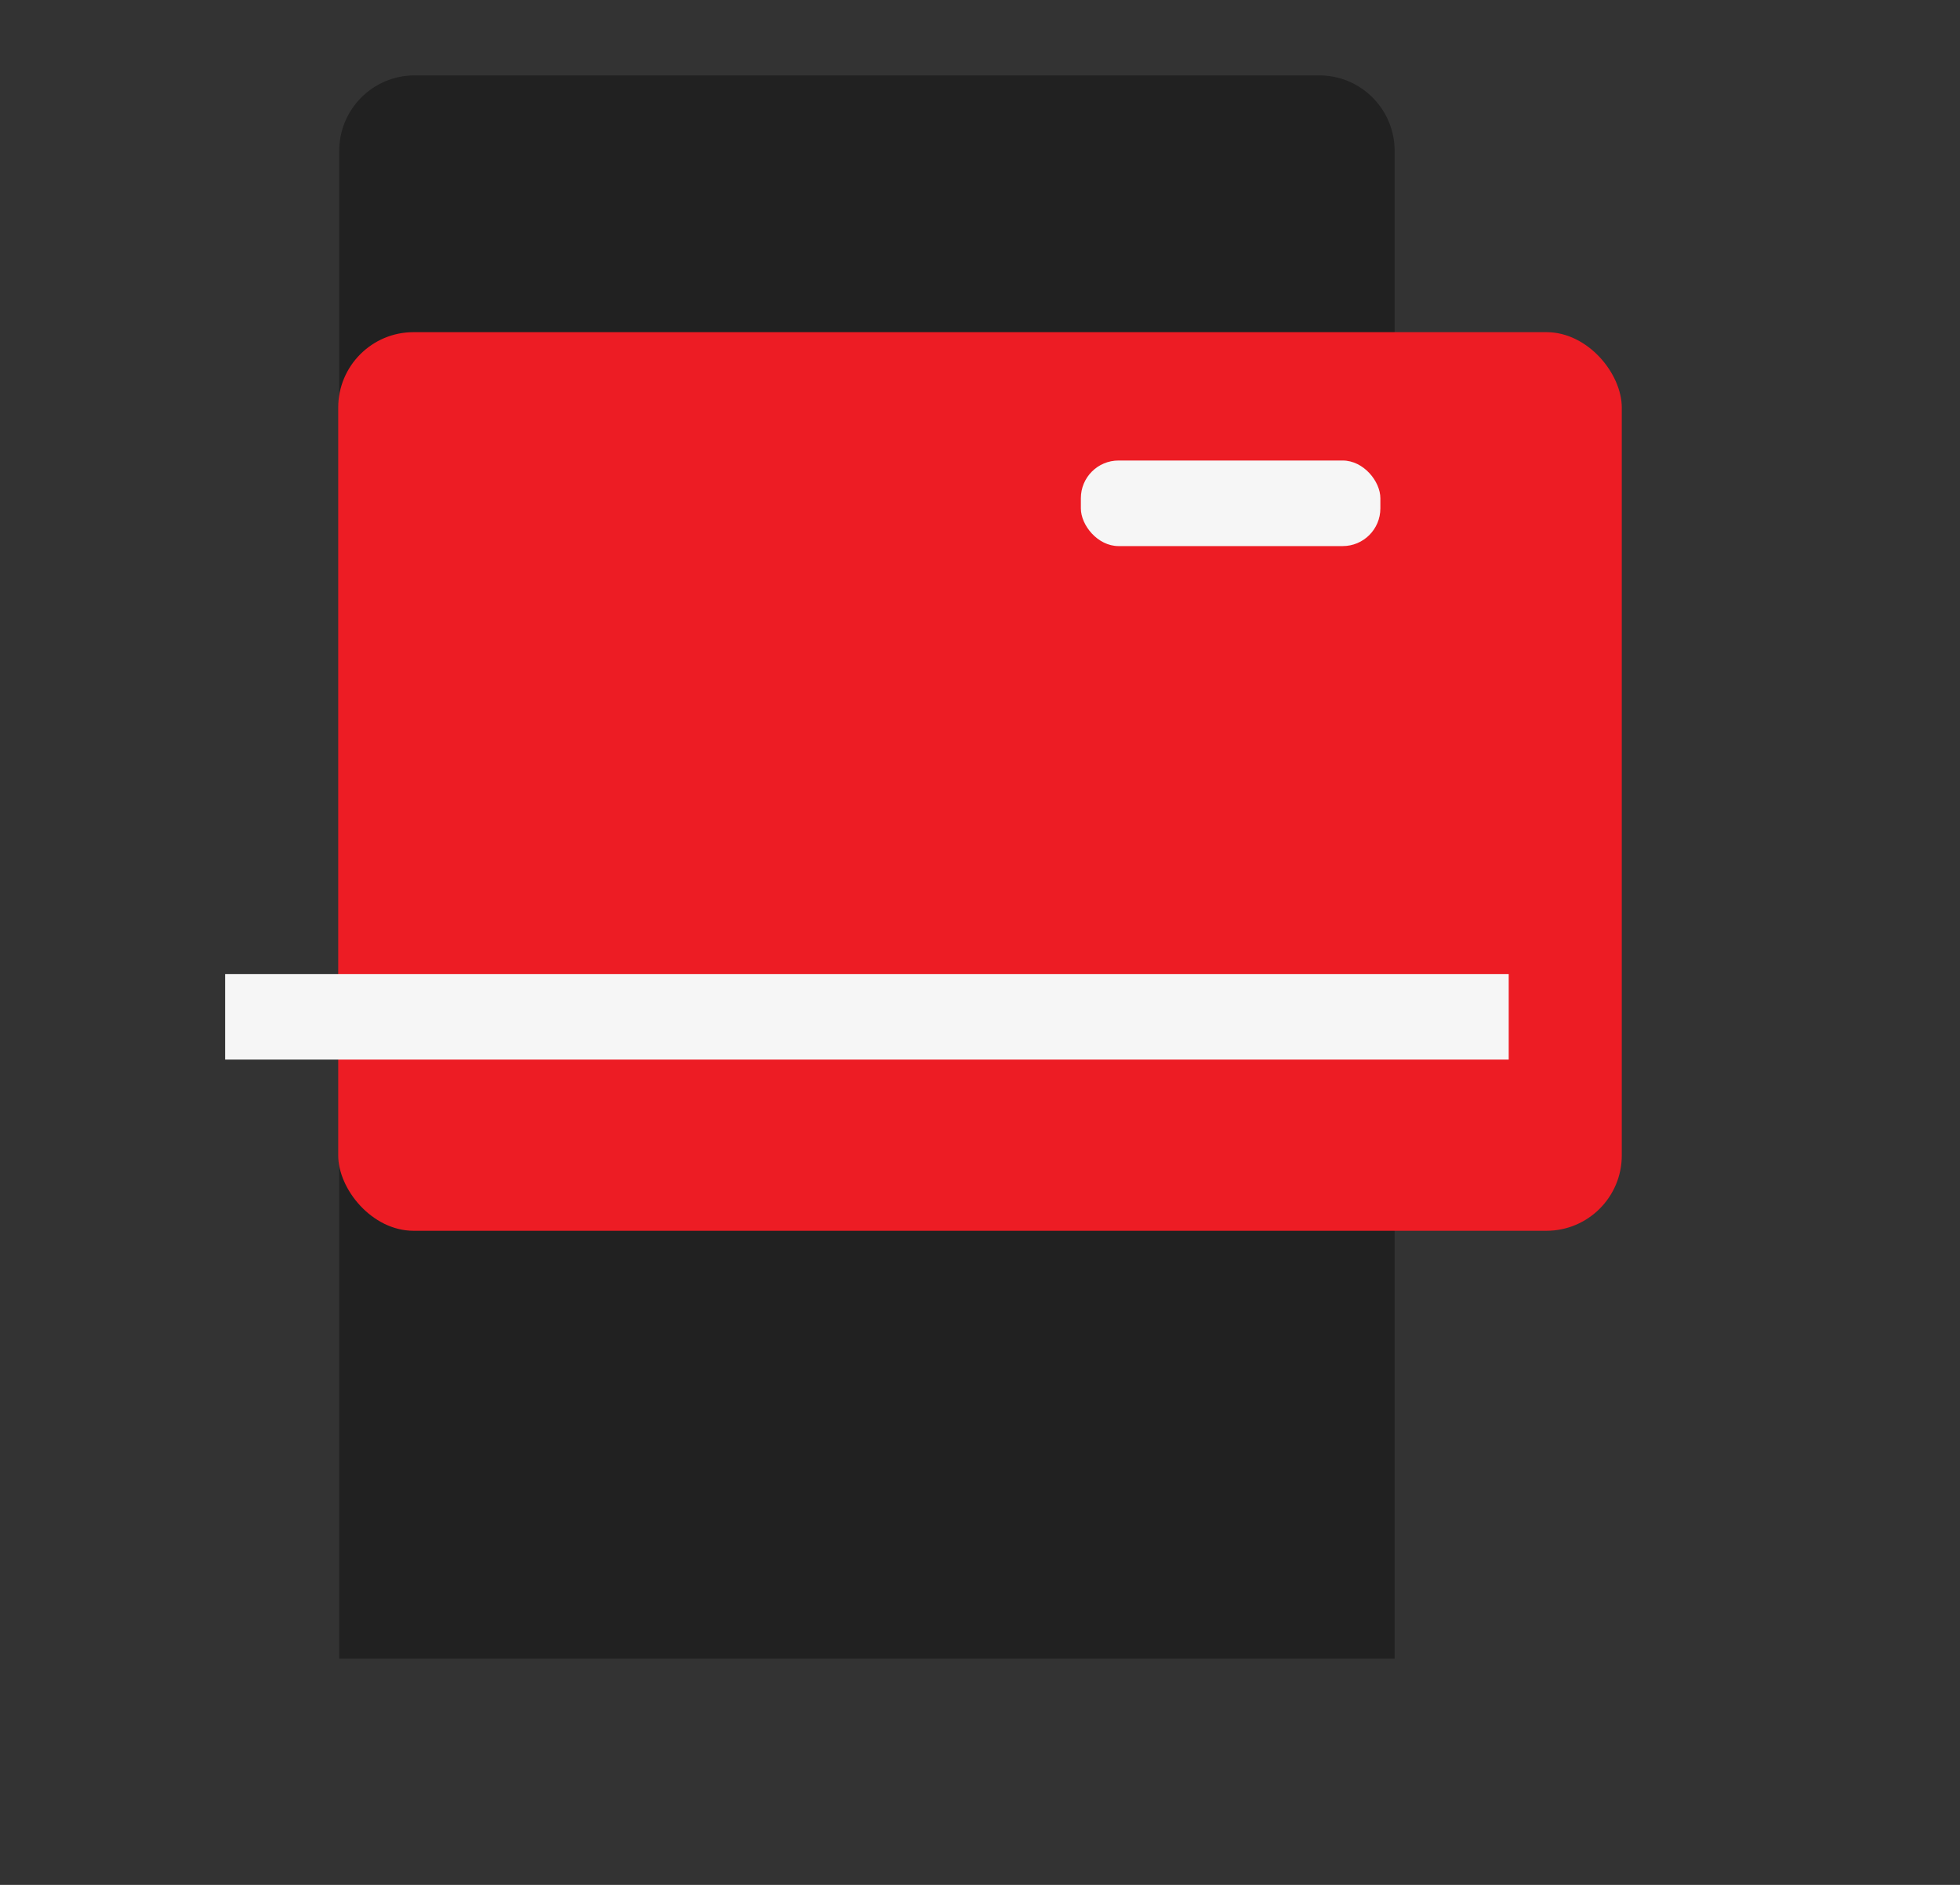
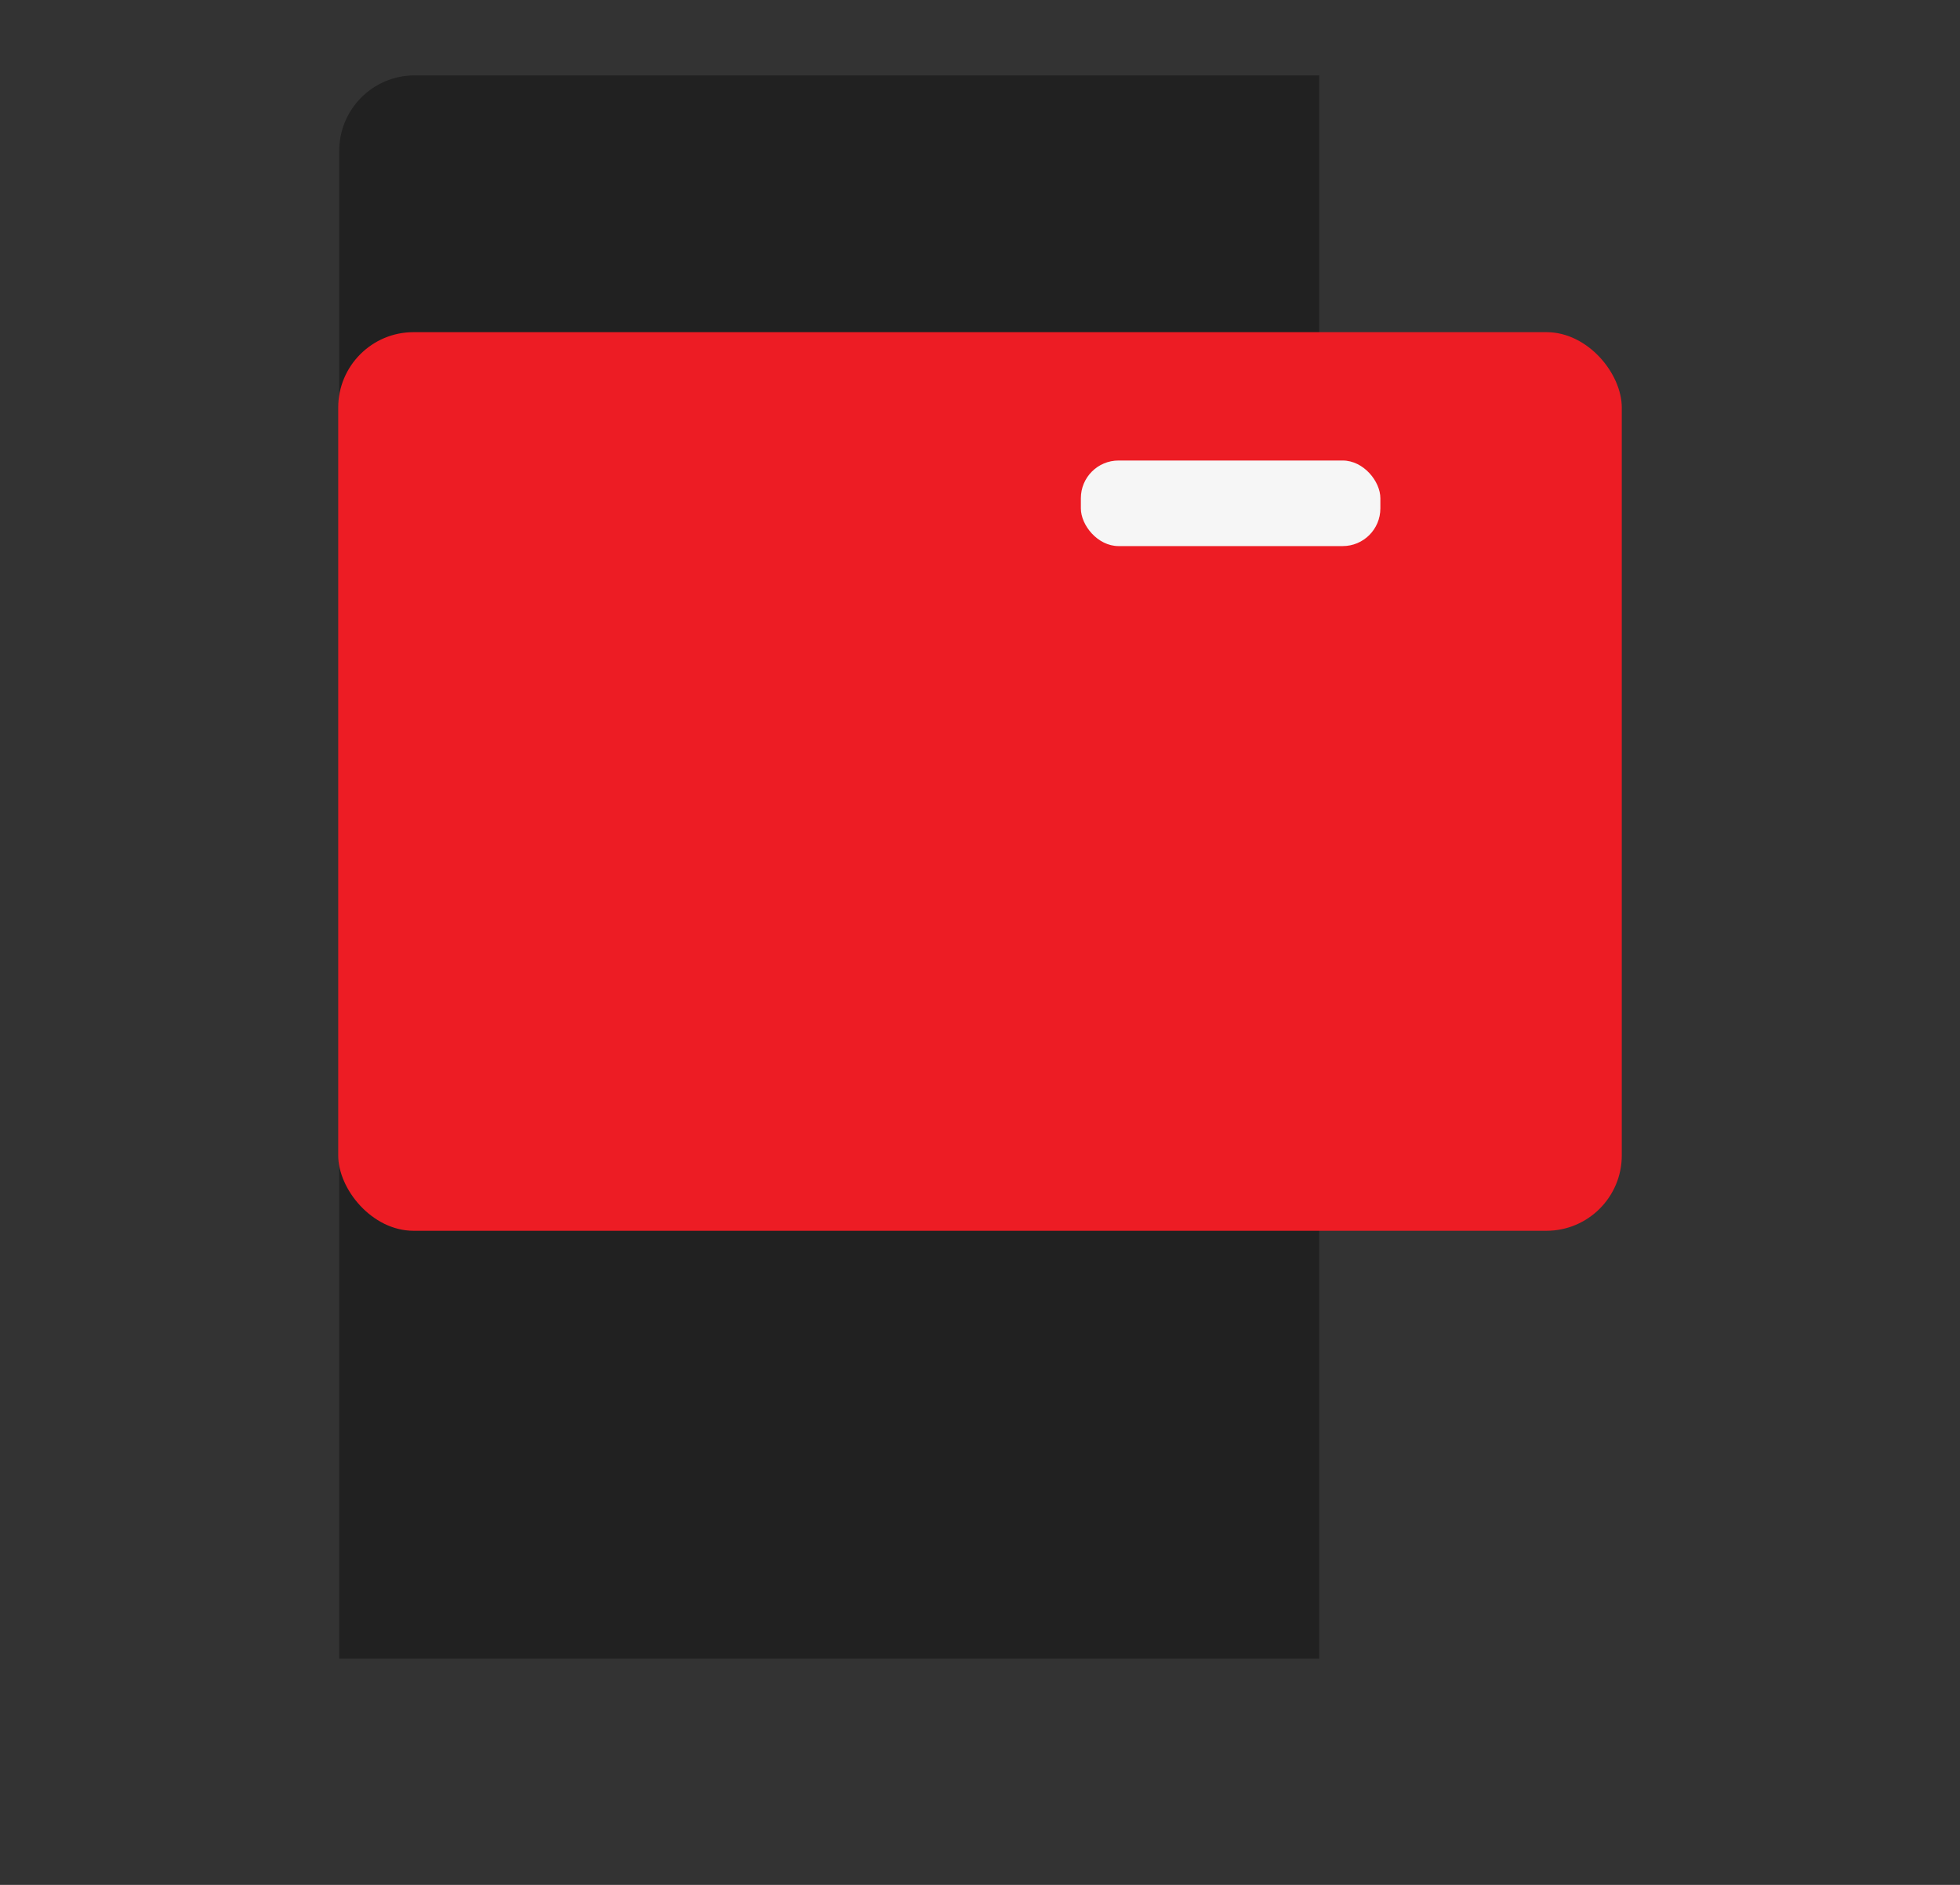
<svg xmlns="http://www.w3.org/2000/svg" width="52" height="50" viewBox="0 0 52 50" fill="none">
  <rect x="0" y="0" width="52" height="50" fill="#333333" stroke="none" />
-   <path d="M9 4C9 2.895 9.895 2 11 2H35C36.105 2 37 2.895 37 4V44H9V4Z" fill="#212121" />
+   <path d="M9 4C9 2.895 9.895 2 11 2H35V44H9V4Z" fill="#212121" />
  <rect x="8.973" y="8.811" width="34.054" height="23.838" rx="2" fill="#ED1C24" />
  <rect x="28.676" y="12.216" width="7.946" height="2.27" rx="1" fill="#F6F6F6" />
-   <rect x="5.973" y="25.838" width="34.054" height="2.27" fill="#F6F6F6" />
</svg>